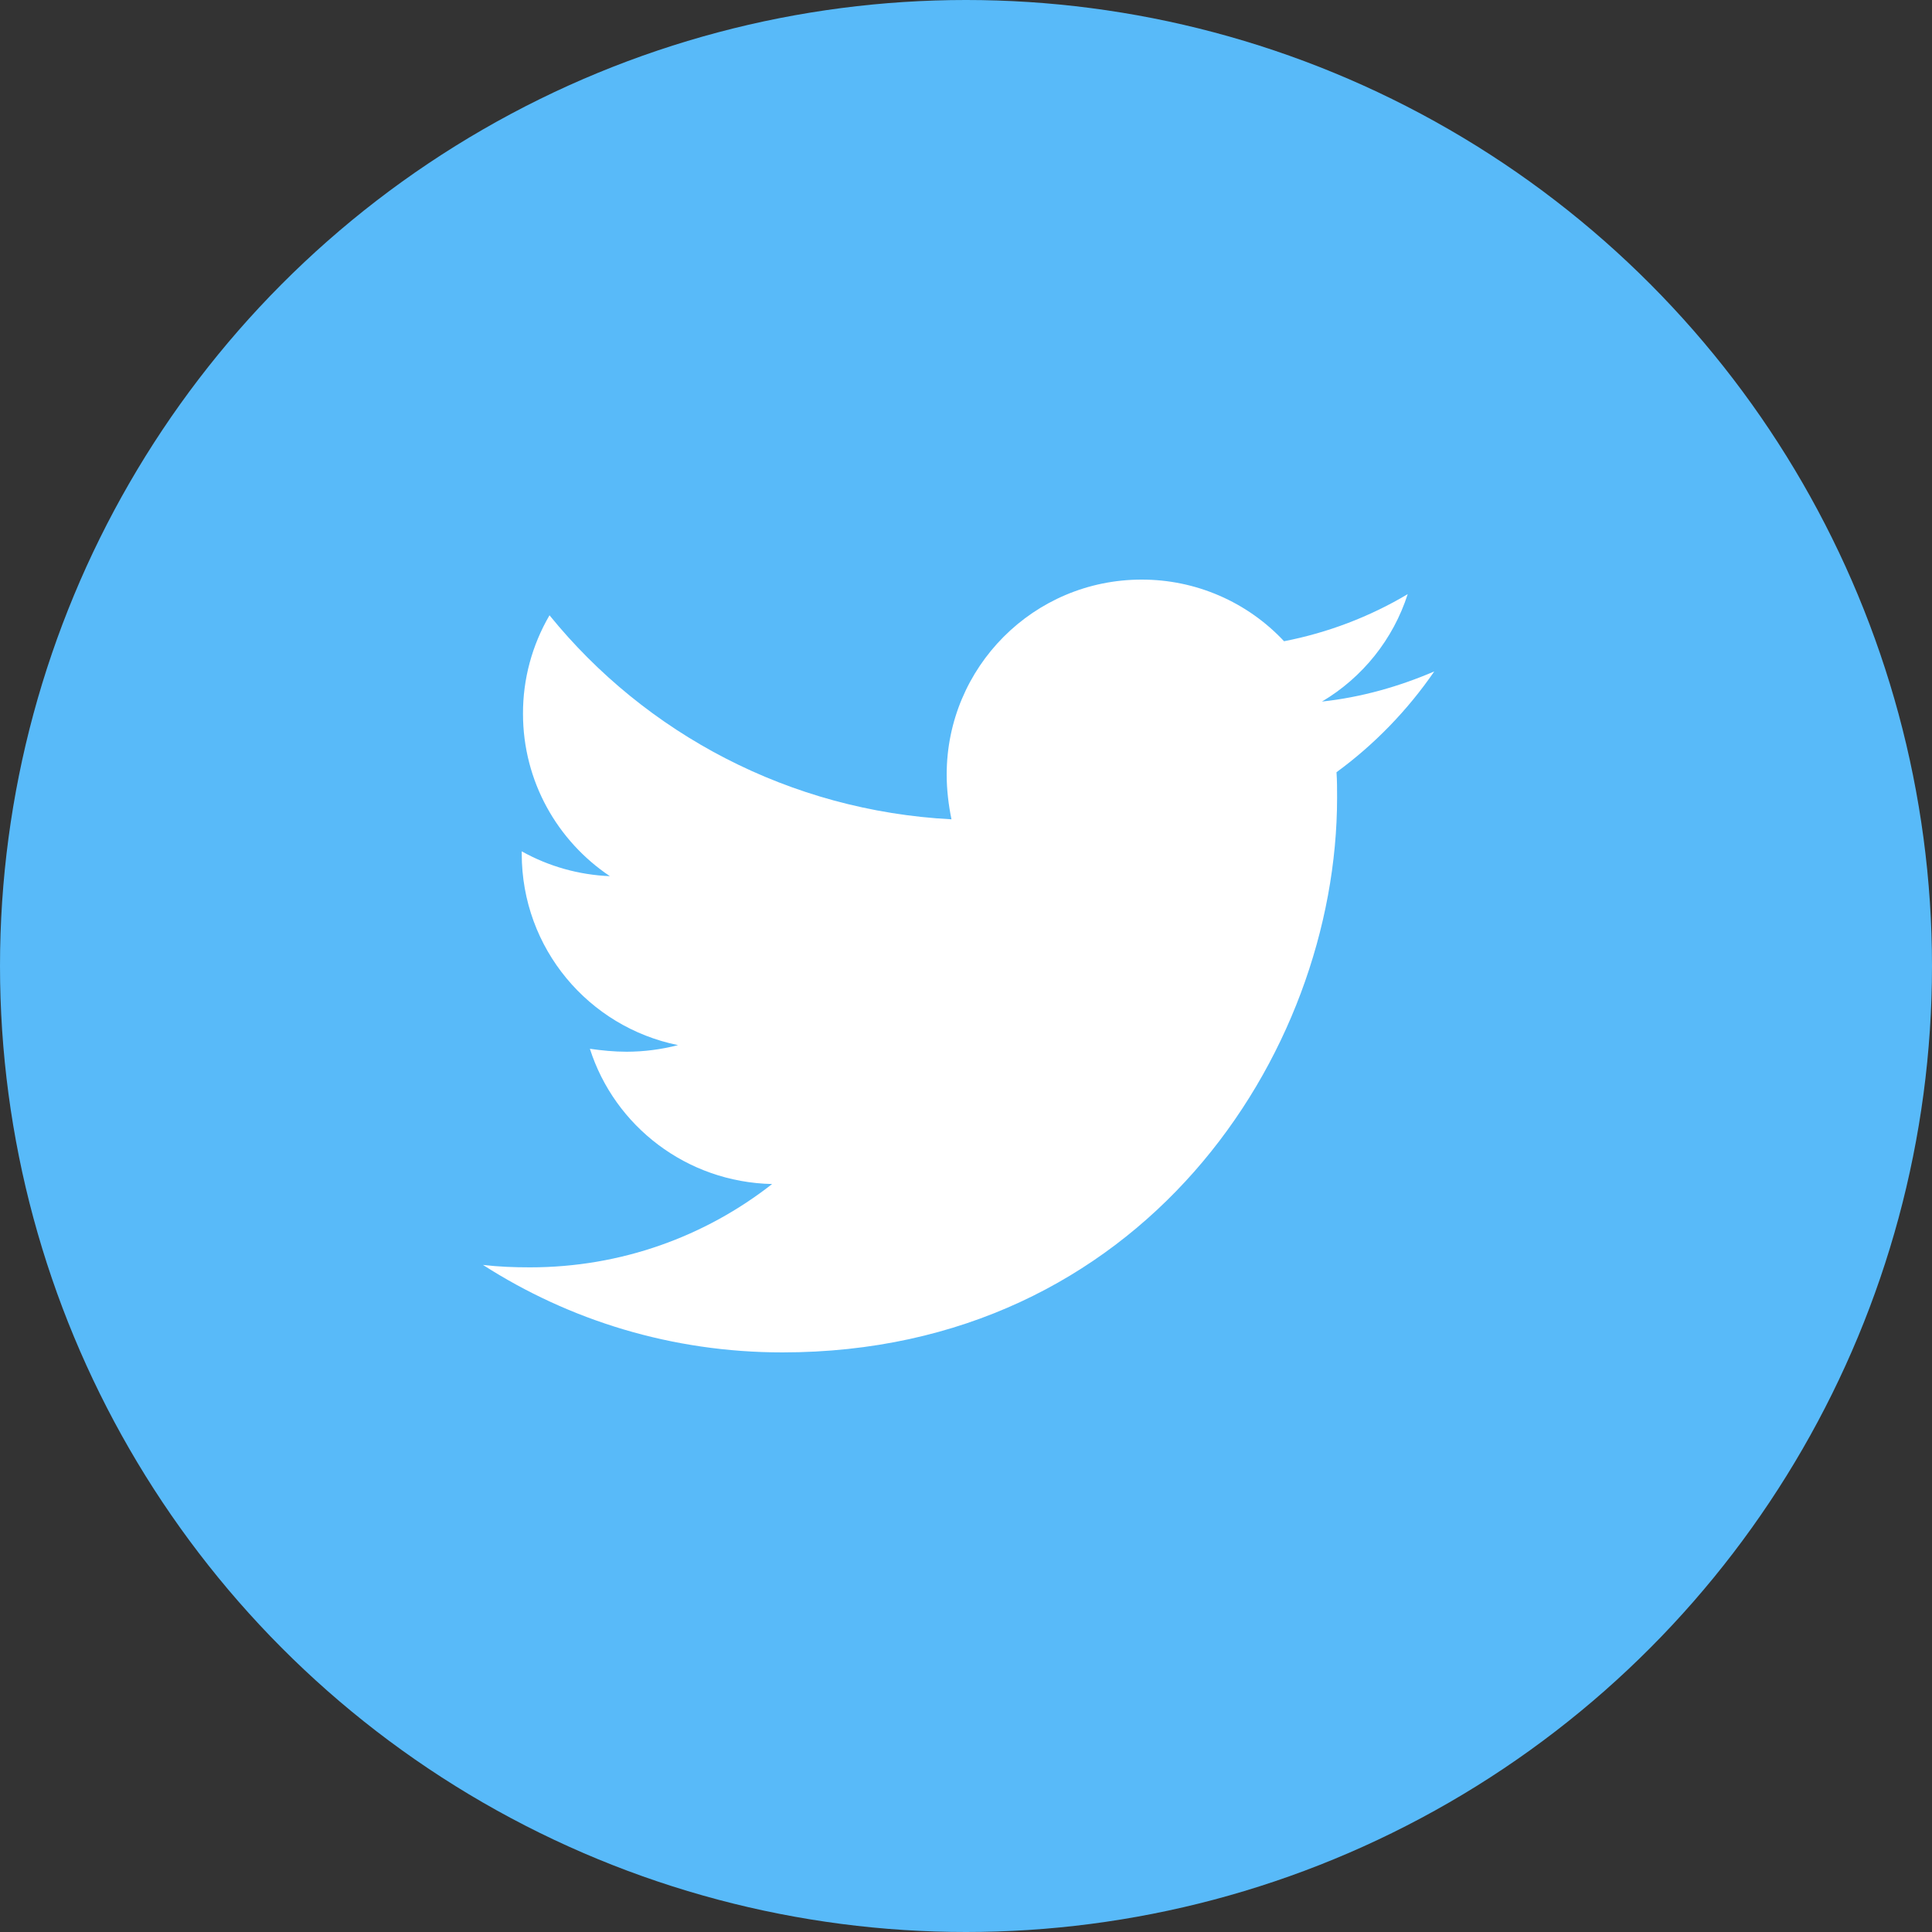
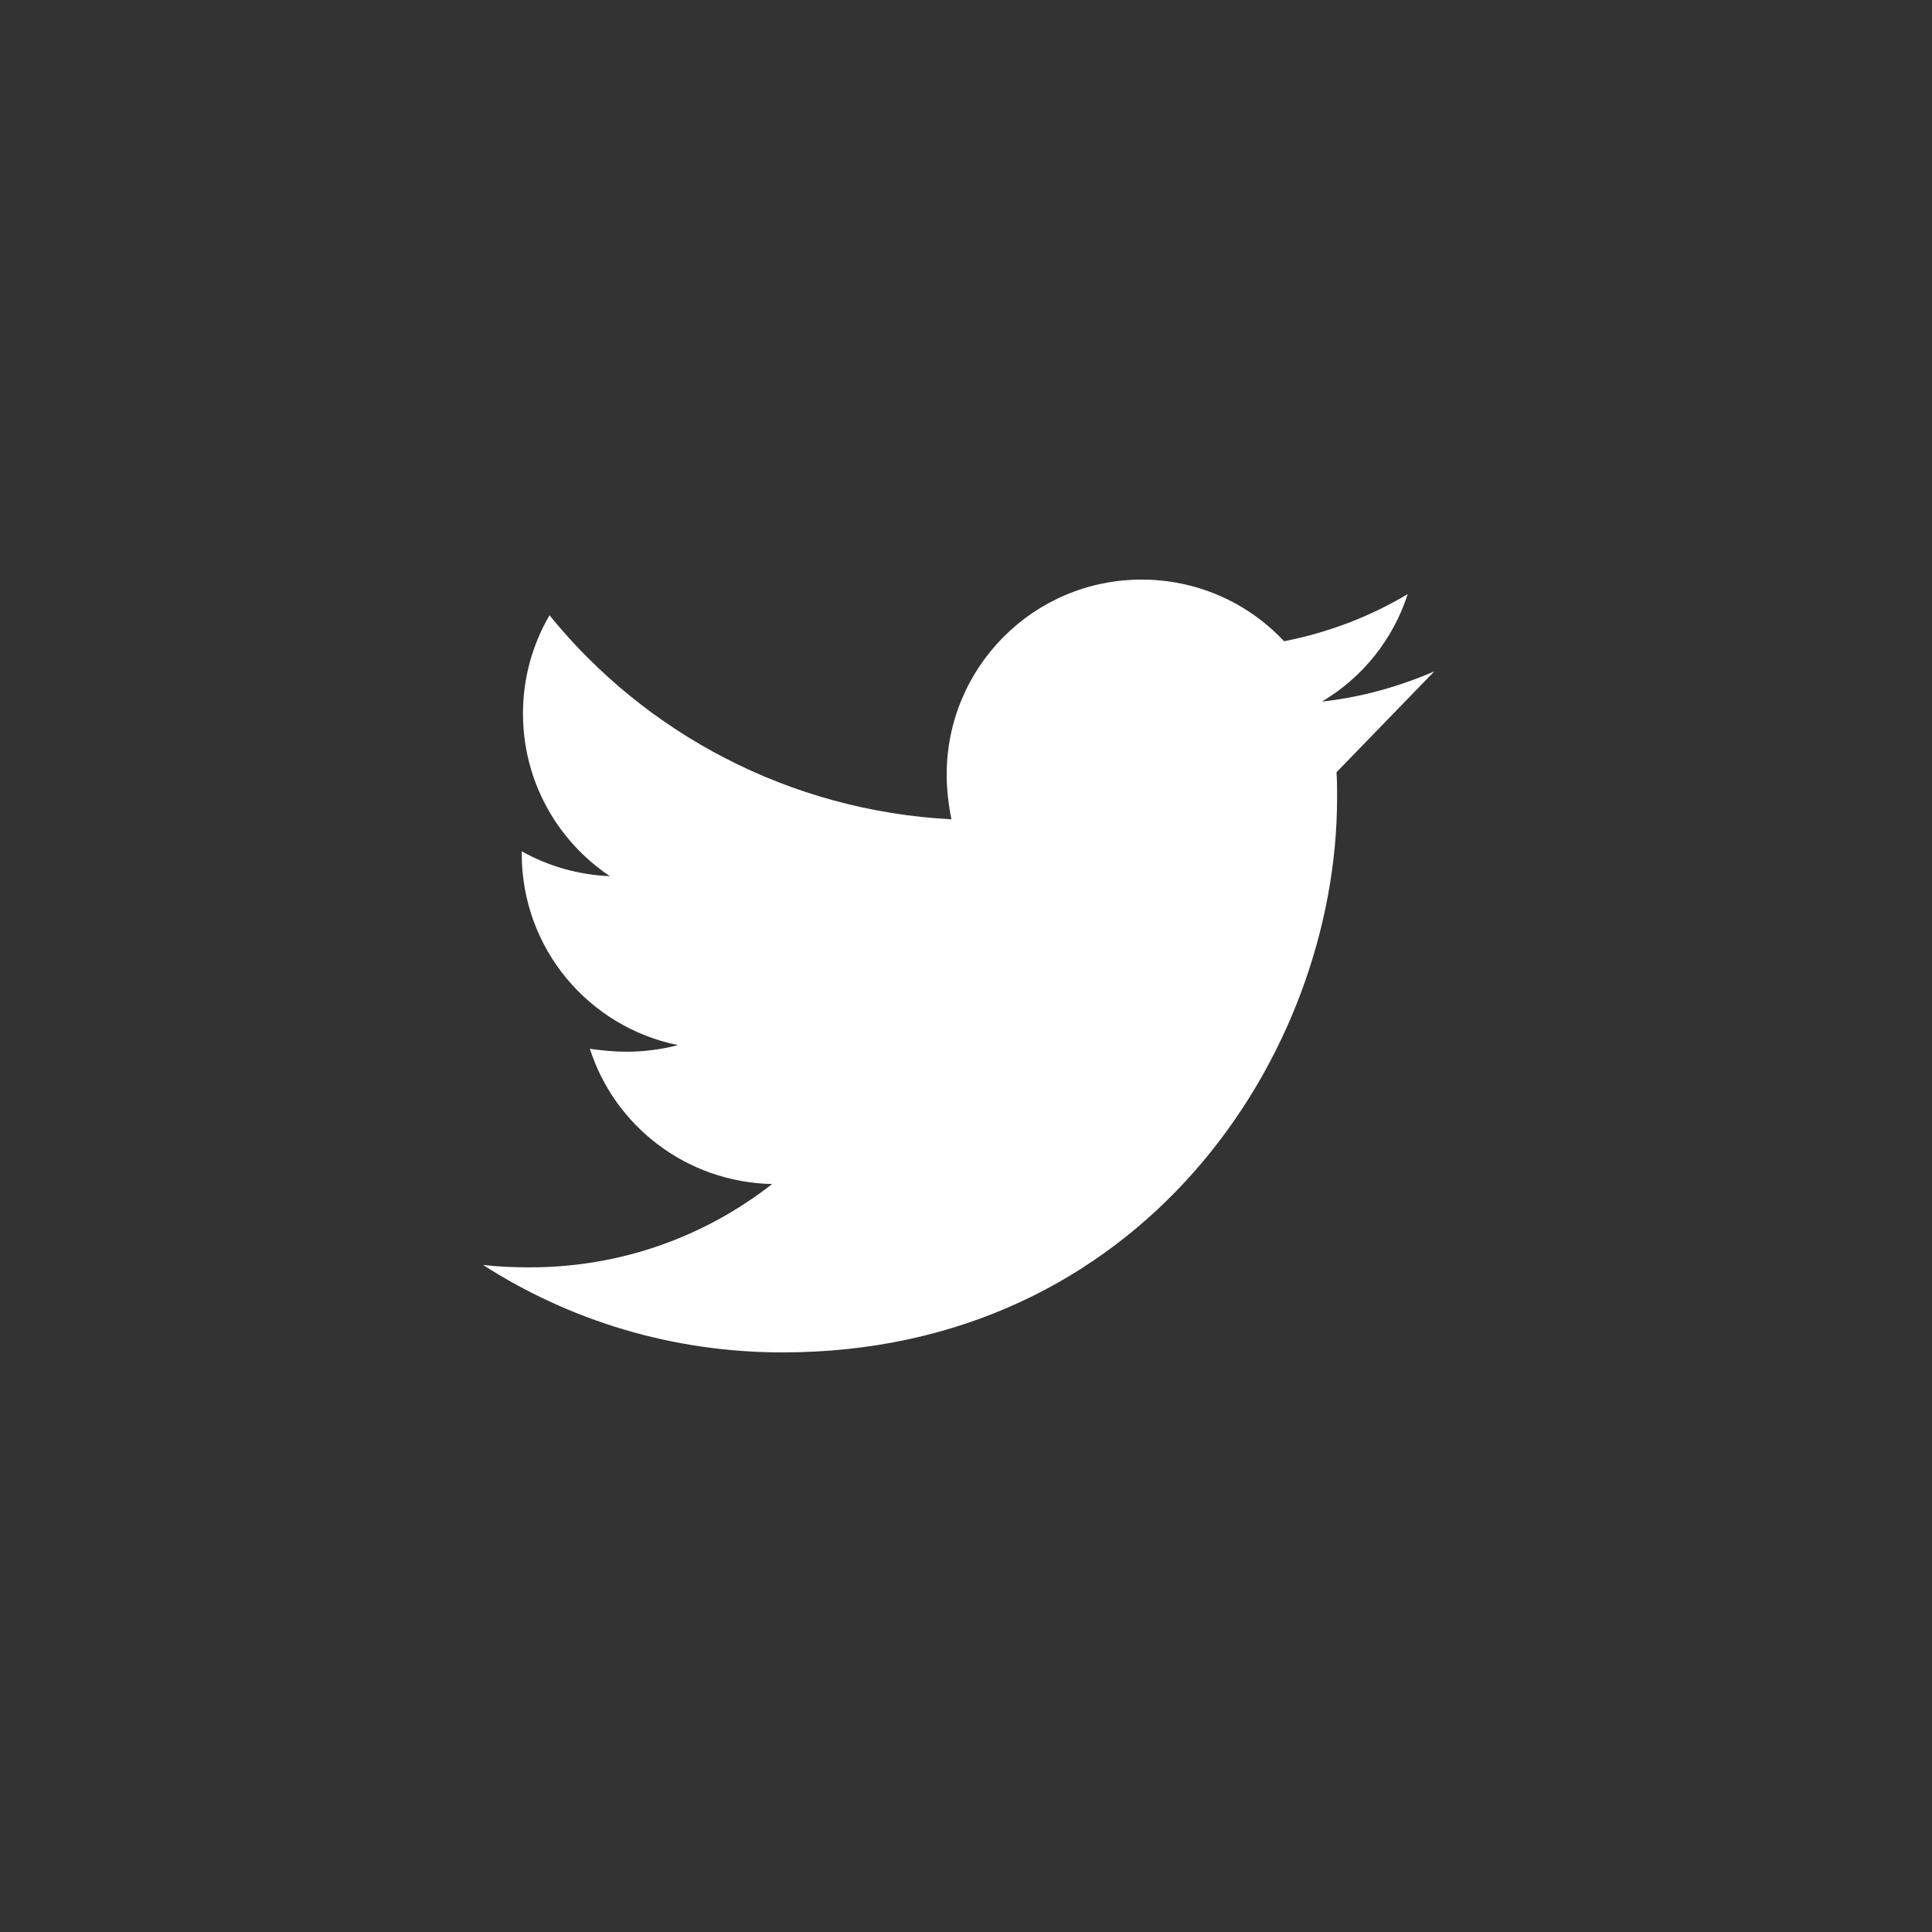
<svg xmlns="http://www.w3.org/2000/svg" width="40" height="40" viewBox="0 0 40 40" fill="none">
  <rect x="0" y="0" width="40" height="40" fill="#333333" stroke="none" />
-   <circle cx="20" cy="20" r="20" fill="#58BAF9" />
-   <path d="M29.695 13.901C28.97 14.213 28.182 14.438 27.37 14.525C28.213 14.025 28.845 13.234 29.145 12.301C28.355 12.771 27.488 13.101 26.585 13.276C26.207 12.872 25.75 12.55 25.243 12.331C24.735 12.111 24.188 11.999 23.636 12C21.399 12 19.6 13.813 19.6 16.038C19.6 16.35 19.638 16.663 19.699 16.963C16.35 16.788 13.363 15.188 11.377 12.739C11.016 13.357 10.826 14.06 10.828 14.776C10.828 16.177 11.541 17.413 12.627 18.14C11.987 18.114 11.362 17.939 10.802 17.626V17.676C10.802 19.638 12.189 21.264 14.038 21.638C13.691 21.728 13.334 21.774 12.975 21.775C12.712 21.775 12.464 21.749 12.213 21.714C12.724 23.314 14.213 24.476 15.986 24.514C14.599 25.6 12.861 26.239 10.975 26.239C10.637 26.239 10.324 26.227 10 26.189C11.789 27.337 13.912 28 16.199 28C23.621 28 27.683 21.851 27.683 16.514C27.683 16.338 27.683 16.163 27.671 15.988C28.457 15.413 29.145 14.701 29.695 13.901Z" fill="white" />
+   <path d="M29.695 13.901C28.97 14.213 28.182 14.438 27.37 14.525C28.213 14.025 28.845 13.234 29.145 12.301C28.355 12.771 27.488 13.101 26.585 13.276C26.207 12.872 25.75 12.55 25.243 12.331C24.735 12.111 24.188 11.999 23.636 12C21.399 12 19.6 13.813 19.6 16.038C19.6 16.35 19.638 16.663 19.699 16.963C16.35 16.788 13.363 15.188 11.377 12.739C11.016 13.357 10.826 14.06 10.828 14.776C10.828 16.177 11.541 17.413 12.627 18.14C11.987 18.114 11.362 17.939 10.802 17.626V17.676C10.802 19.638 12.189 21.264 14.038 21.638C13.691 21.728 13.334 21.774 12.975 21.775C12.712 21.775 12.464 21.749 12.213 21.714C12.724 23.314 14.213 24.476 15.986 24.514C14.599 25.6 12.861 26.239 10.975 26.239C10.637 26.239 10.324 26.227 10 26.189C11.789 27.337 13.912 28 16.199 28C23.621 28 27.683 21.851 27.683 16.514C27.683 16.338 27.683 16.163 27.671 15.988Z" fill="white" />
</svg>